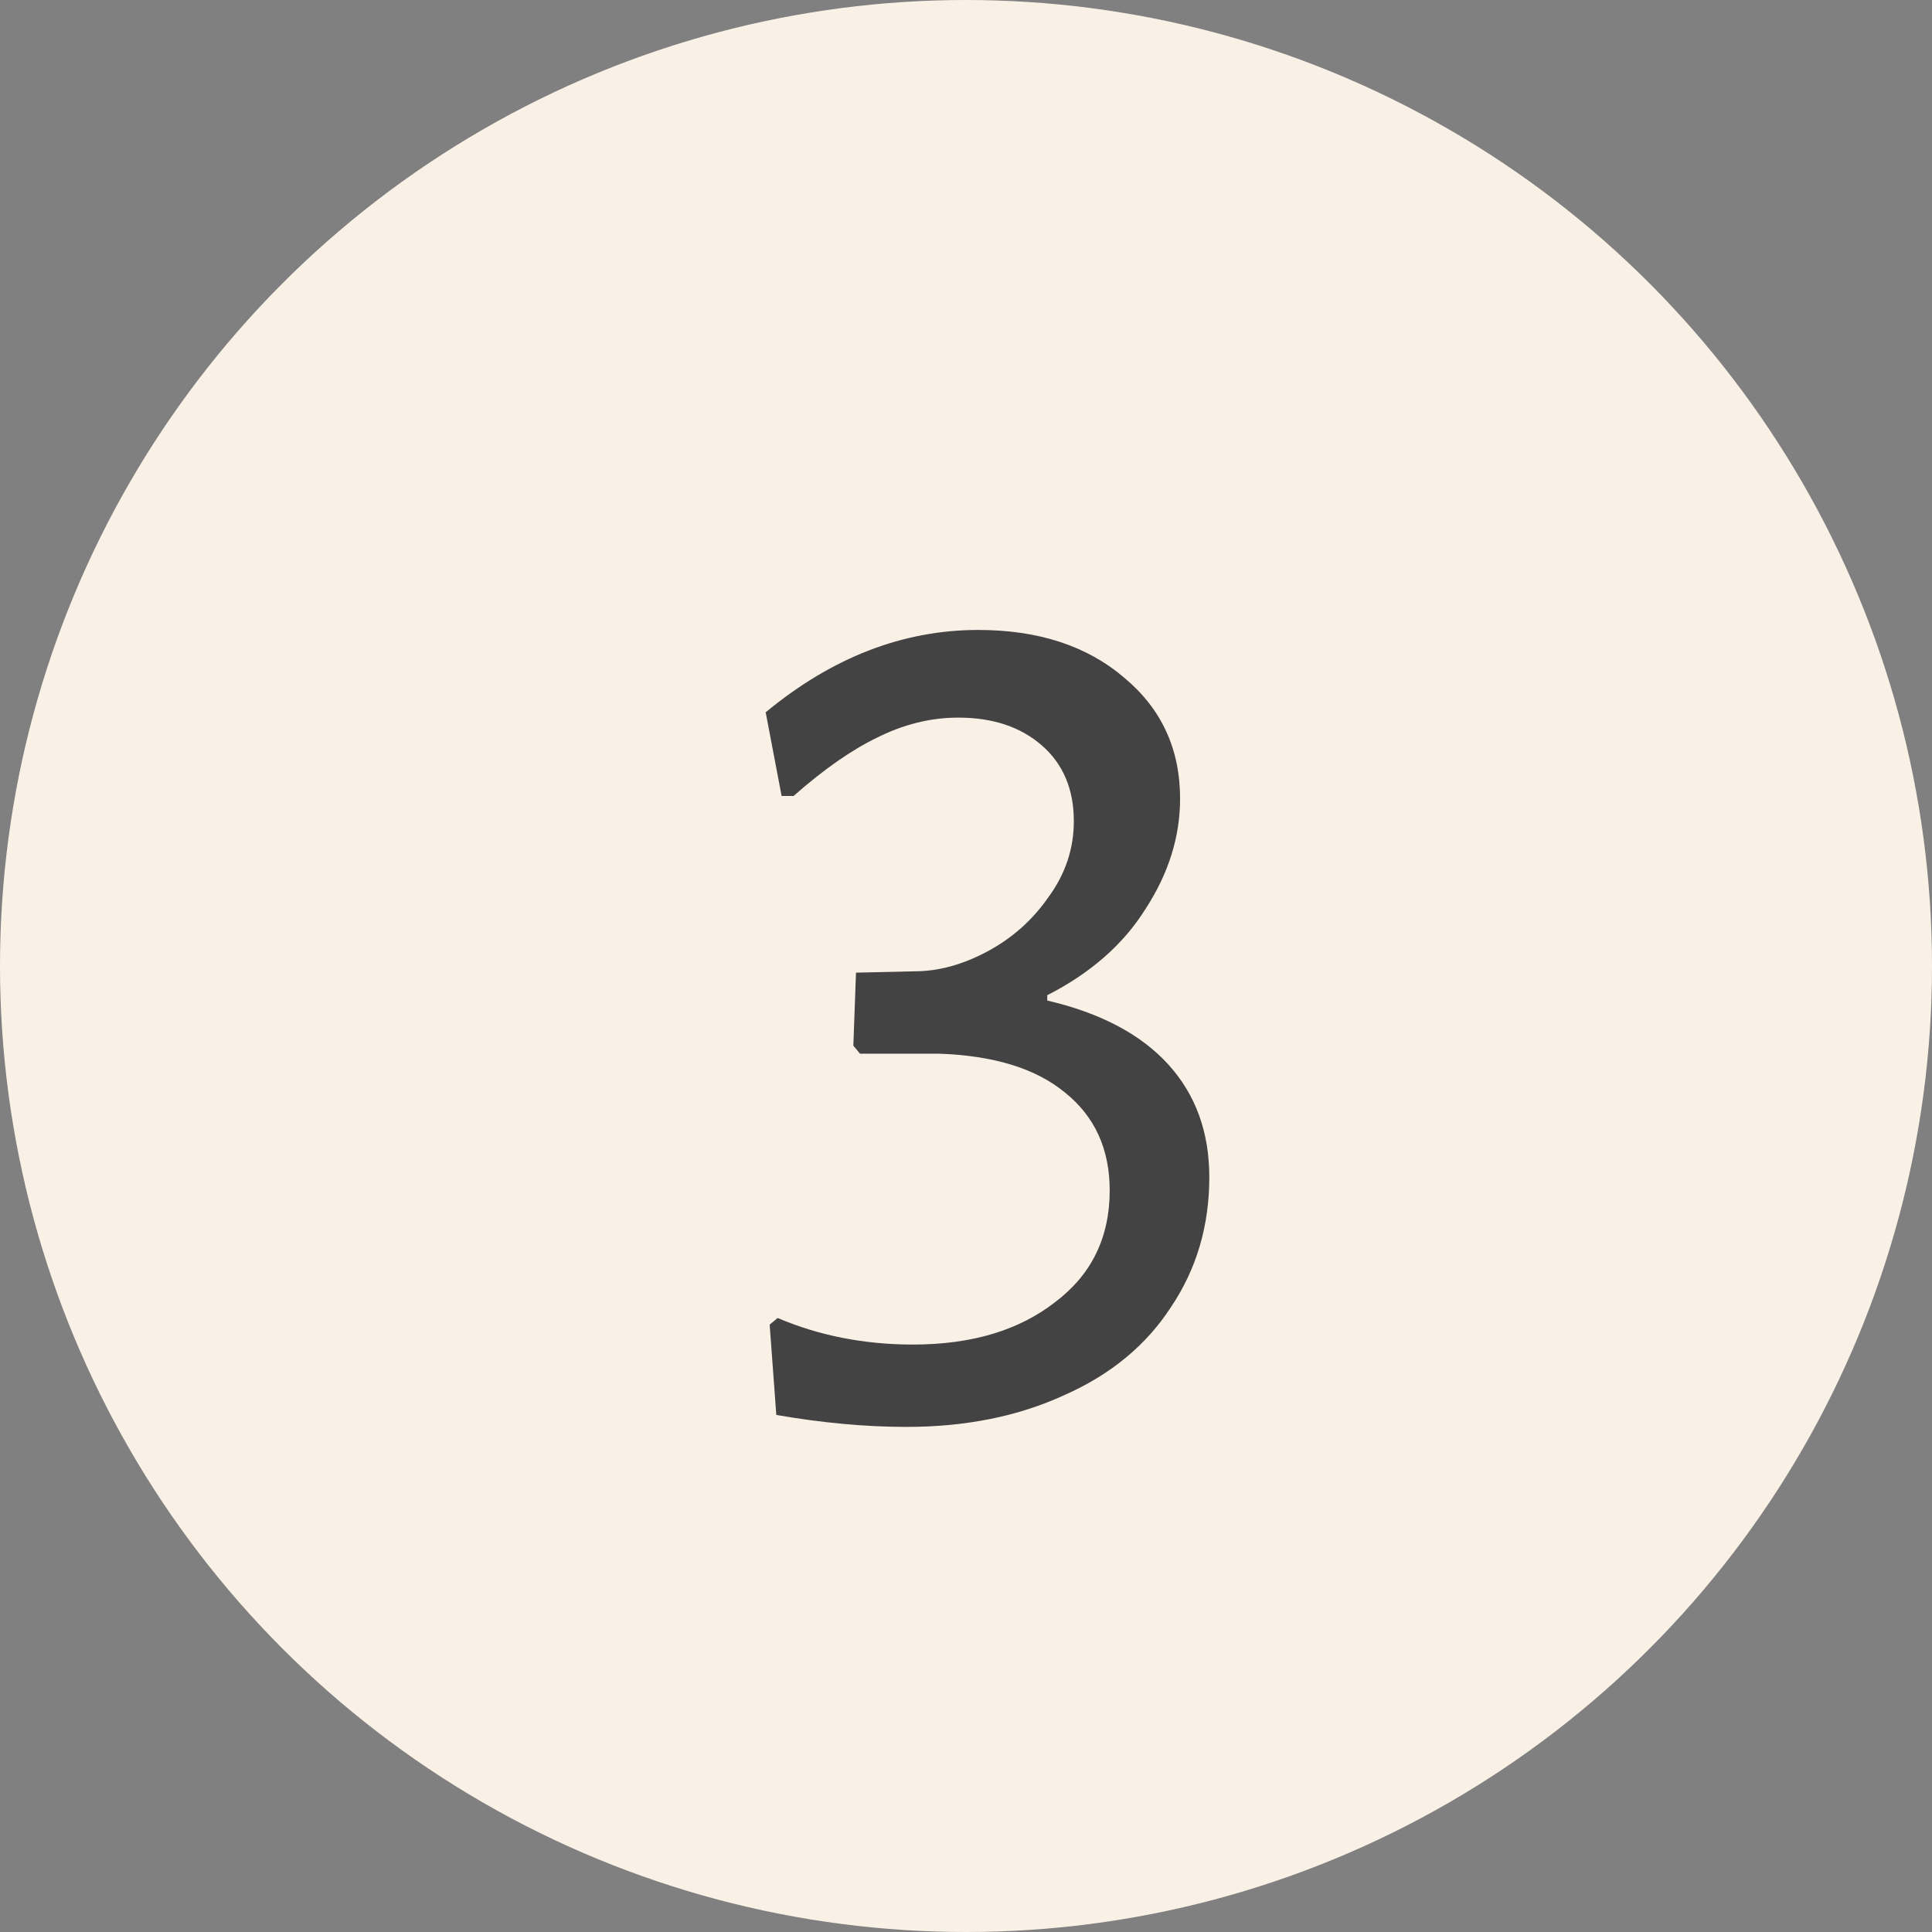
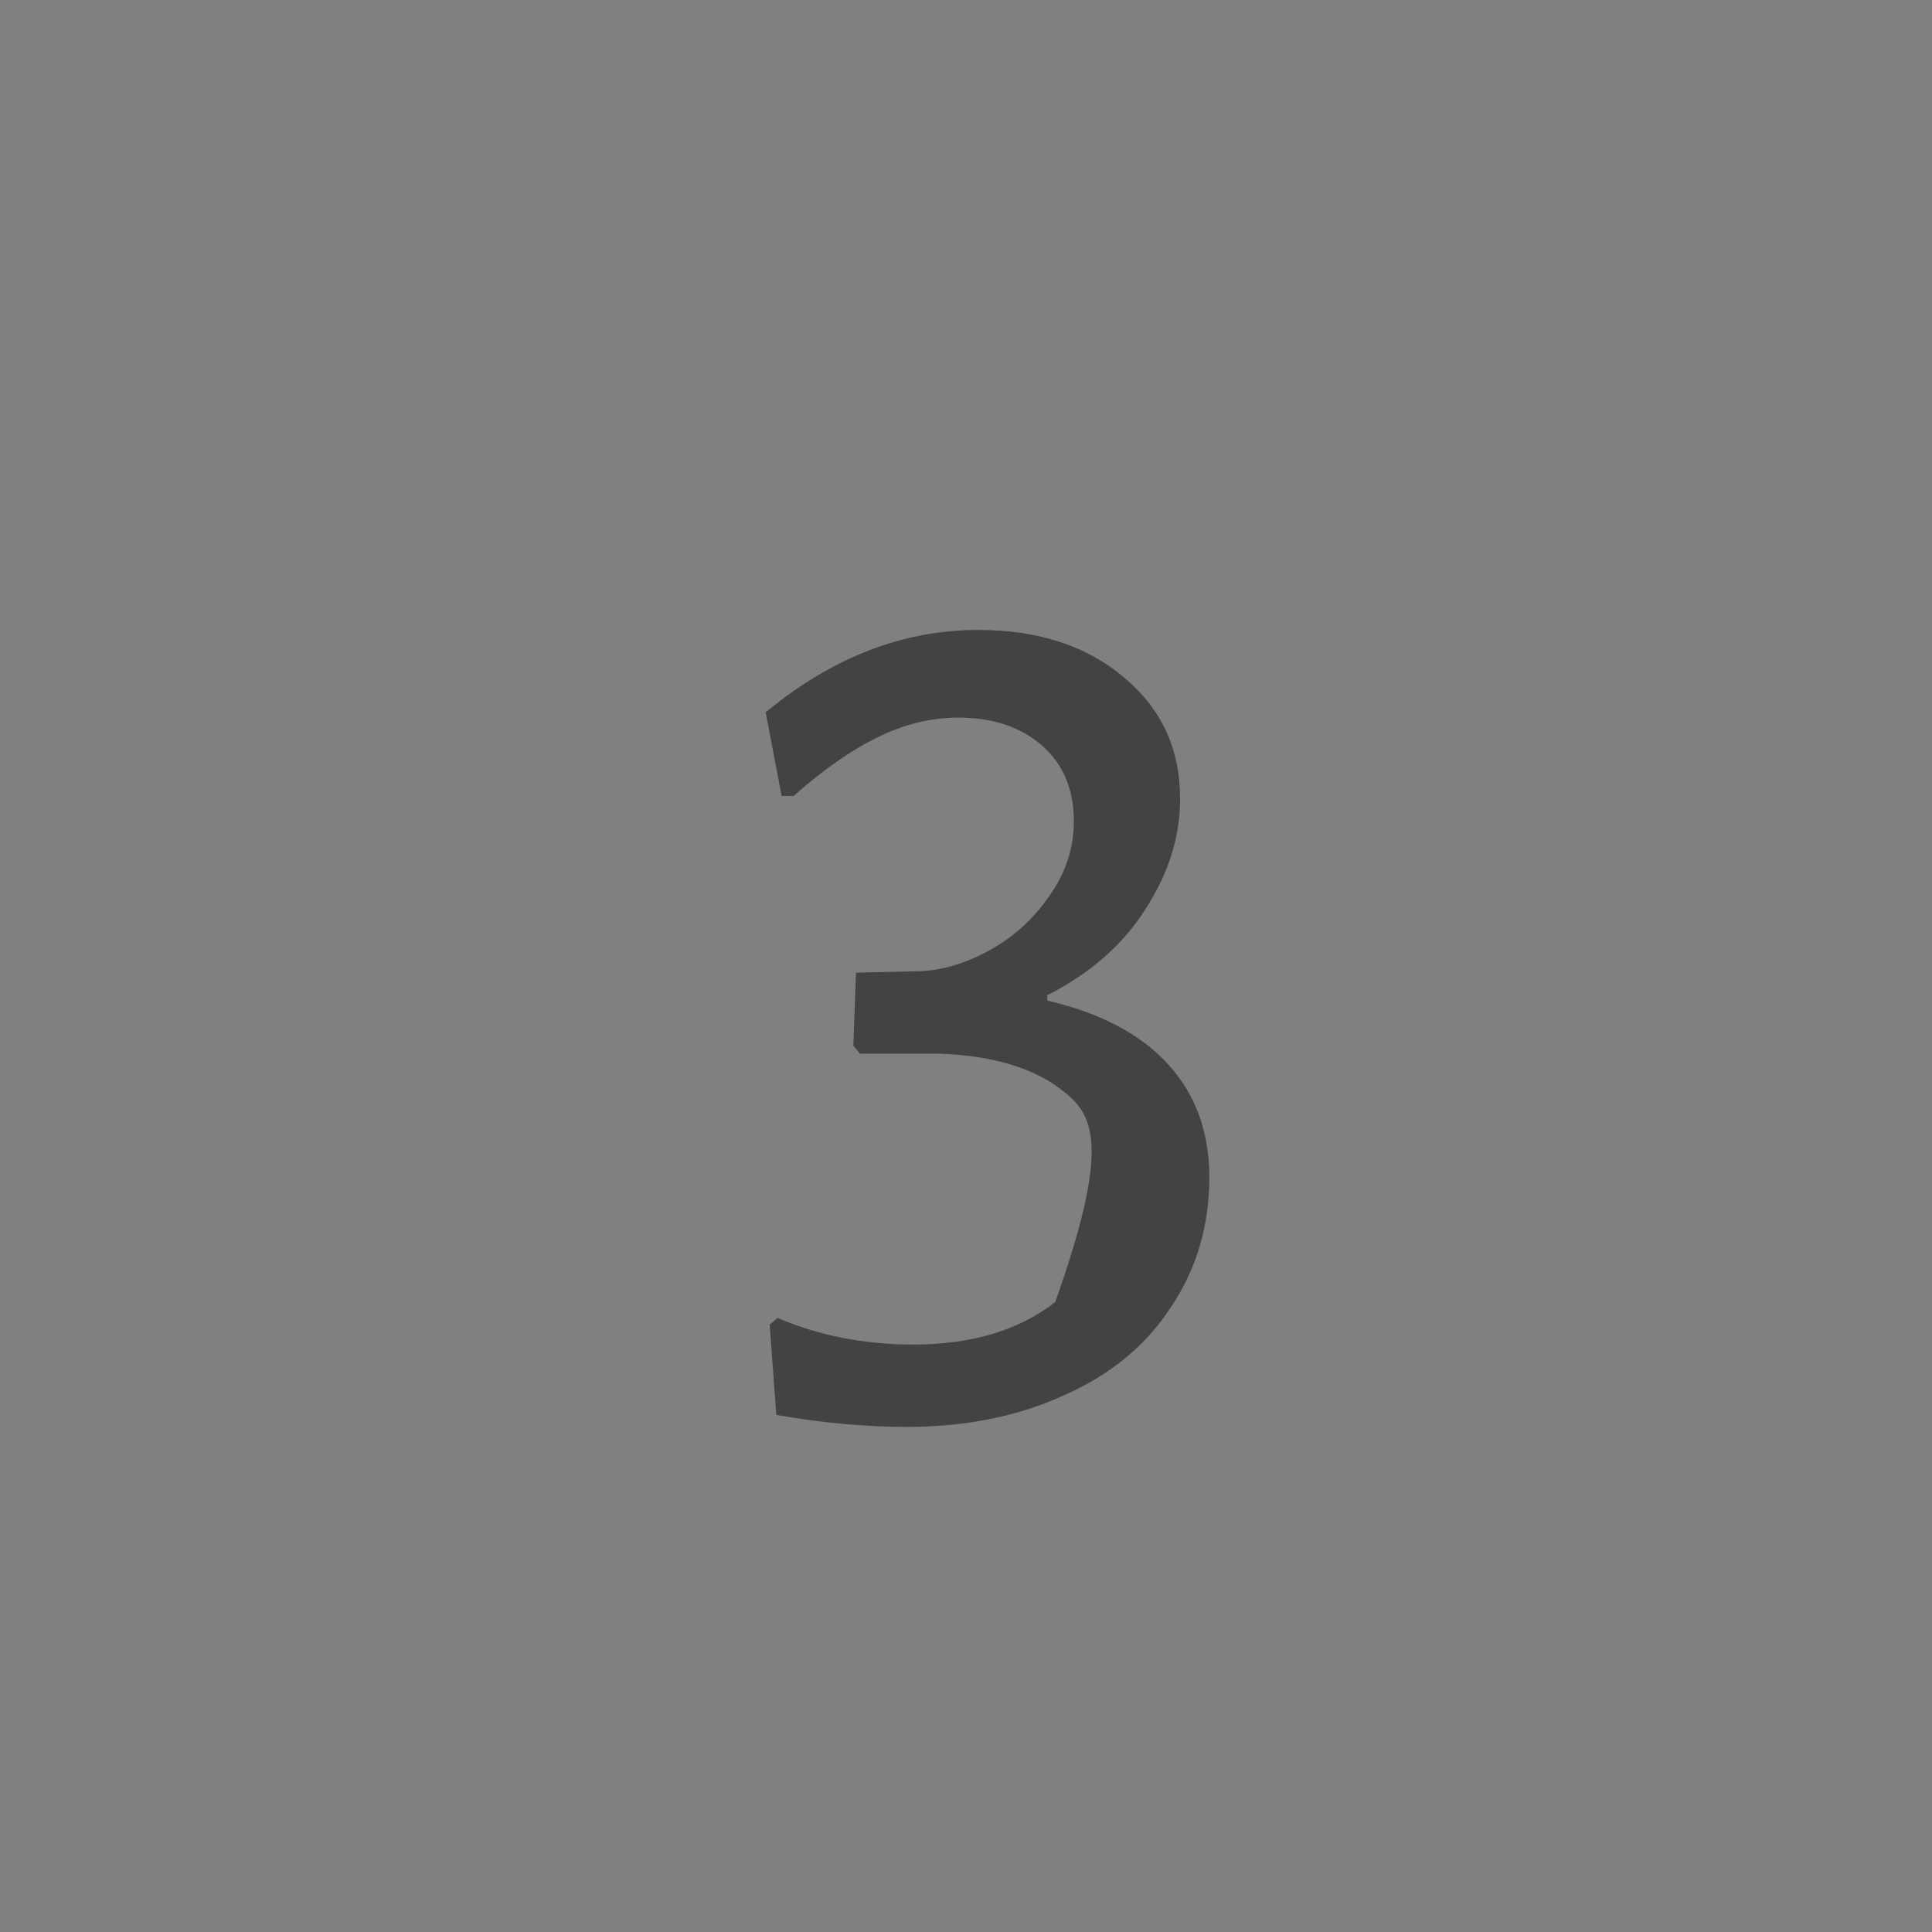
<svg xmlns="http://www.w3.org/2000/svg" fill="none" viewBox="0 0 64 64" height="64" width="64">
  <rect x="0" y="0" width="64" height="64" fill="#808080" stroke="none" />
-   <circle fill="#FAF1E6" r="32" cy="32" cx="32" />
-   <path fill="#444343" d="M32.404 20.868C34.399 20.868 36.012 21.396 37.244 22.452C38.476 23.479 39.092 24.813 39.092 26.456C39.092 27.717 38.711 28.935 37.948 30.108C37.215 31.281 36.129 32.235 34.692 32.968V33.144C36.452 33.555 37.787 34.259 38.696 35.256C39.605 36.253 40.06 37.5 40.06 38.996C40.06 40.609 39.635 42.047 38.784 43.308C37.963 44.569 36.789 45.537 35.264 46.212C33.739 46.916 31.993 47.268 30.028 47.268C28.679 47.268 27.241 47.136 25.716 46.872L25.496 43.88L25.76 43.66C27.139 44.247 28.635 44.54 30.248 44.54C32.184 44.54 33.753 44.071 34.956 43.132C36.159 42.223 36.76 40.991 36.76 39.436C36.76 38.057 36.261 36.972 35.264 36.18C34.296 35.388 32.903 34.963 31.084 34.904H28.488L28.268 34.64L28.356 32.22L30.292 32.176C31.084 32.176 31.891 31.956 32.712 31.516C33.533 31.076 34.208 30.475 34.736 29.712C35.293 28.949 35.572 28.113 35.572 27.204C35.572 26.148 35.22 25.312 34.516 24.696C33.812 24.08 32.888 23.772 31.744 23.772C30.835 23.772 29.94 23.992 29.06 24.432C28.209 24.843 27.285 25.488 26.288 26.368H25.892L25.364 23.596C27.564 21.777 29.911 20.868 32.404 20.868Z" />
+   <path fill="#444343" d="M32.404 20.868C34.399 20.868 36.012 21.396 37.244 22.452C38.476 23.479 39.092 24.813 39.092 26.456C39.092 27.717 38.711 28.935 37.948 30.108C37.215 31.281 36.129 32.235 34.692 32.968V33.144C36.452 33.555 37.787 34.259 38.696 35.256C39.605 36.253 40.06 37.5 40.06 38.996C40.06 40.609 39.635 42.047 38.784 43.308C37.963 44.569 36.789 45.537 35.264 46.212C33.739 46.916 31.993 47.268 30.028 47.268C28.679 47.268 27.241 47.136 25.716 46.872L25.496 43.88L25.76 43.66C27.139 44.247 28.635 44.54 30.248 44.54C32.184 44.54 33.753 44.071 34.956 43.132C36.76 38.057 36.261 36.972 35.264 36.18C34.296 35.388 32.903 34.963 31.084 34.904H28.488L28.268 34.64L28.356 32.22L30.292 32.176C31.084 32.176 31.891 31.956 32.712 31.516C33.533 31.076 34.208 30.475 34.736 29.712C35.293 28.949 35.572 28.113 35.572 27.204C35.572 26.148 35.22 25.312 34.516 24.696C33.812 24.08 32.888 23.772 31.744 23.772C30.835 23.772 29.94 23.992 29.06 24.432C28.209 24.843 27.285 25.488 26.288 26.368H25.892L25.364 23.596C27.564 21.777 29.911 20.868 32.404 20.868Z" />
</svg>